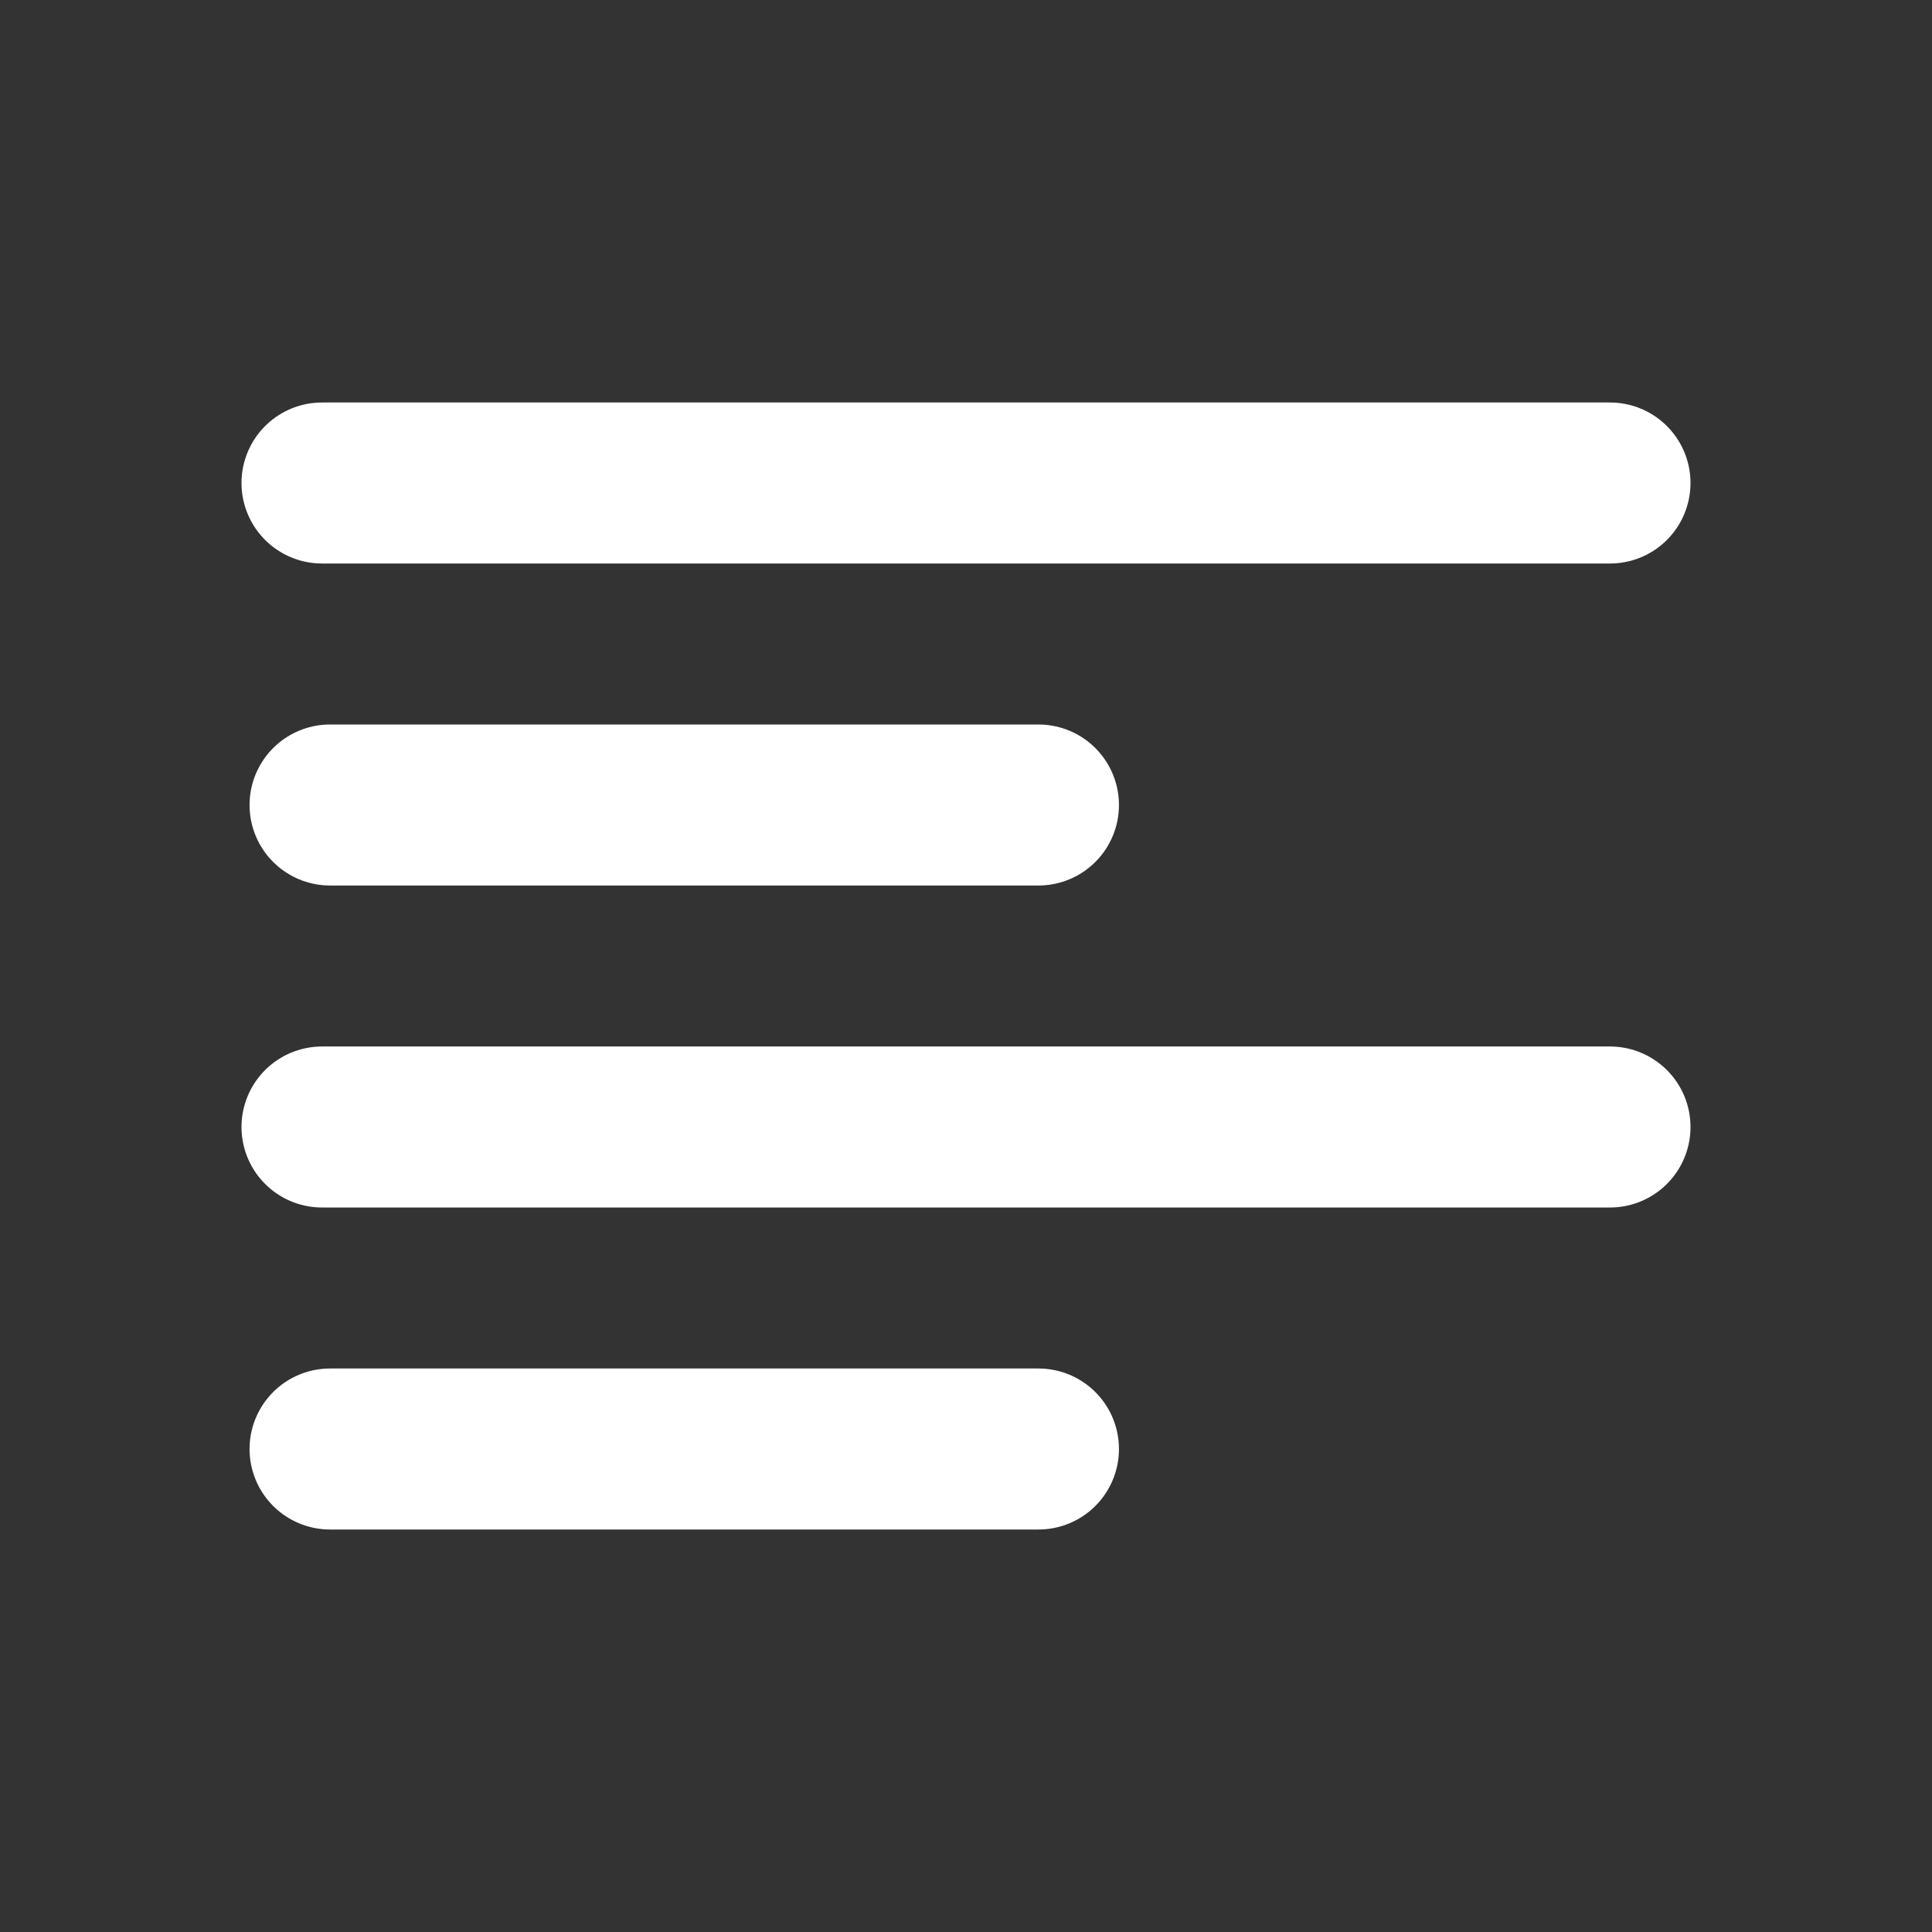
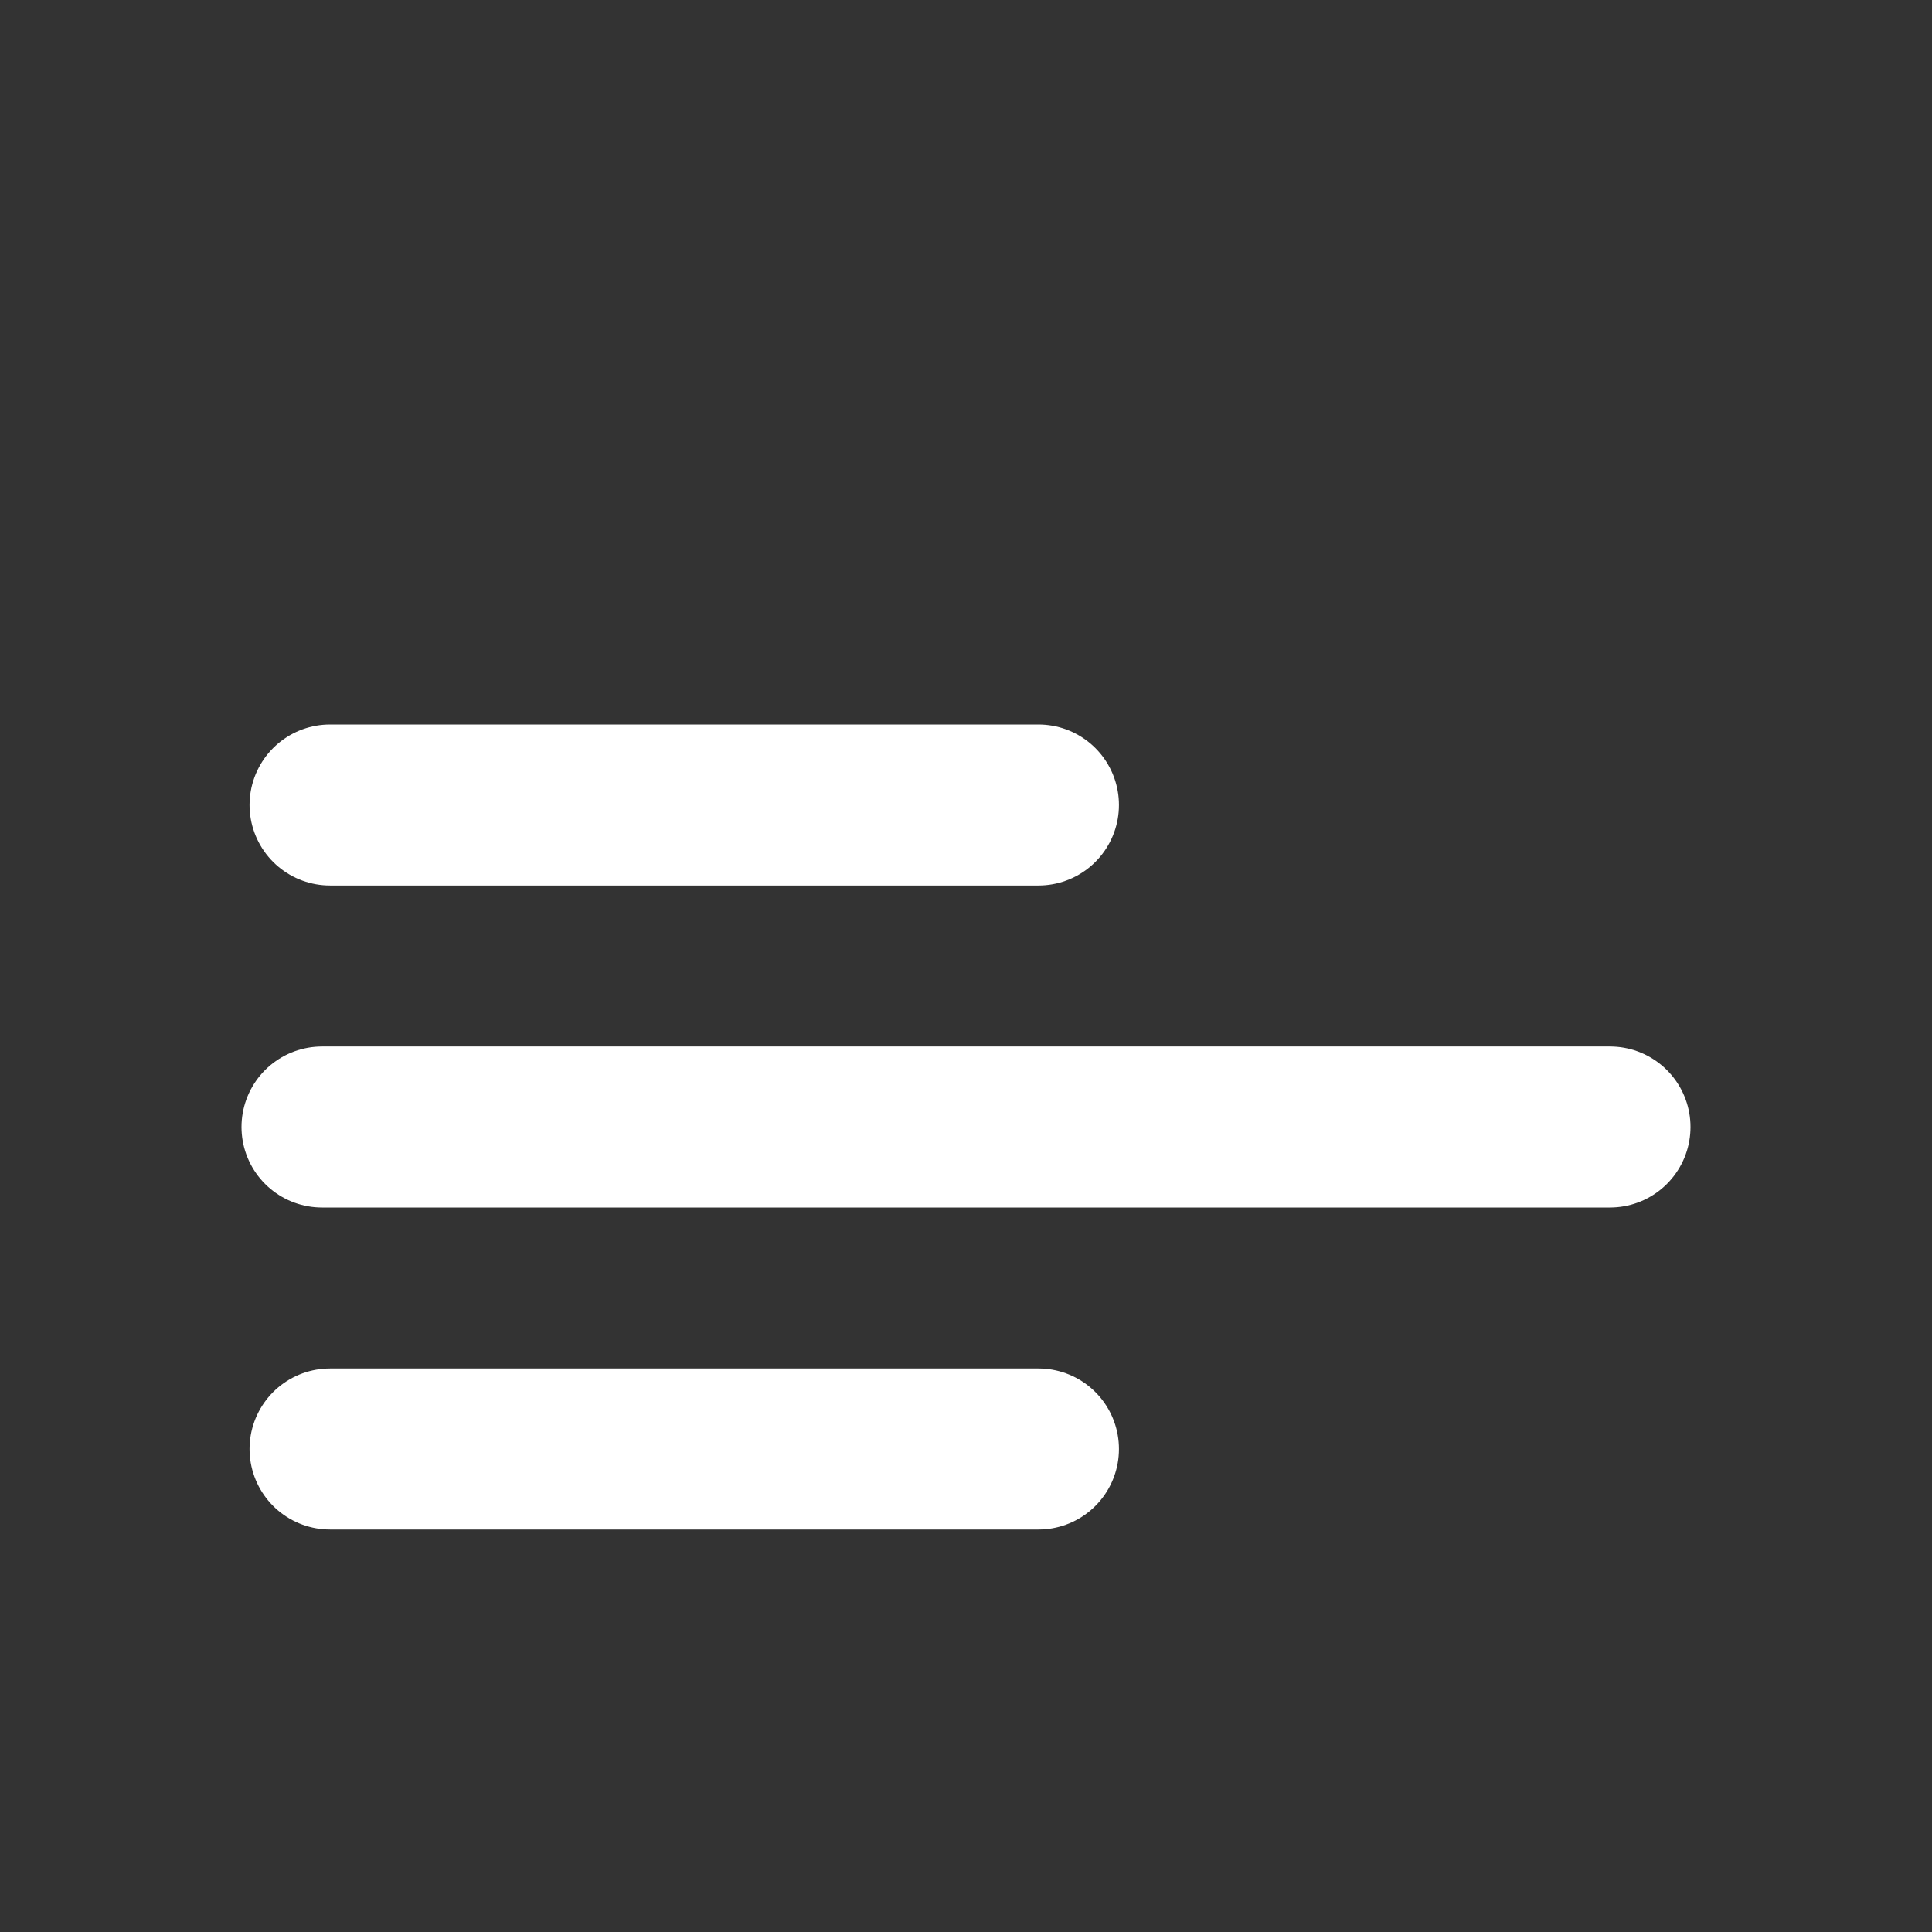
<svg xmlns="http://www.w3.org/2000/svg" width="800px" height="800px" viewBox="0 0 24 24" fill="#000000">
  <rect x="0" y="0" width="24" height="24" fill="#333333" stroke="none" />
  <g id="SVGRepo_bgCarrier" stroke-width="0" />
  <g id="SVGRepo_tracerCarrier" stroke-linecap="round" stroke-linejoin="round" />
  <g id="SVGRepo_iconCarrier">
    <title />
    <g id="Complete">
      <g id="align-left">
        <g>
          <polygon fill="#ffffff" points="12.9 18 4.1 18 4.1 18 12.9 18 12.9 18" stroke="#ffffff" stroke-linecap="round" stroke-linejoin="round" stroke-width="2" />
          <polygon fill="#ffffff" points="20 14 4 14 4 14 20 14 20 14" stroke="#ffffff" stroke-linecap="round" stroke-linejoin="round" stroke-width="2" />
          <polygon fill="#ffffff" points="12.9 10 4.1 10 4.1 10 12.9 10 12.9 10" stroke="#ffffff" stroke-linecap="round" stroke-linejoin="round" stroke-width="2" />
-           <polygon fill="#ffffff" points="20 6 4 6 4 6 20 6 20 6" stroke="#ffffff" stroke-linecap="round" stroke-linejoin="round" stroke-width="2" />
        </g>
      </g>
    </g>
  </g>
</svg>